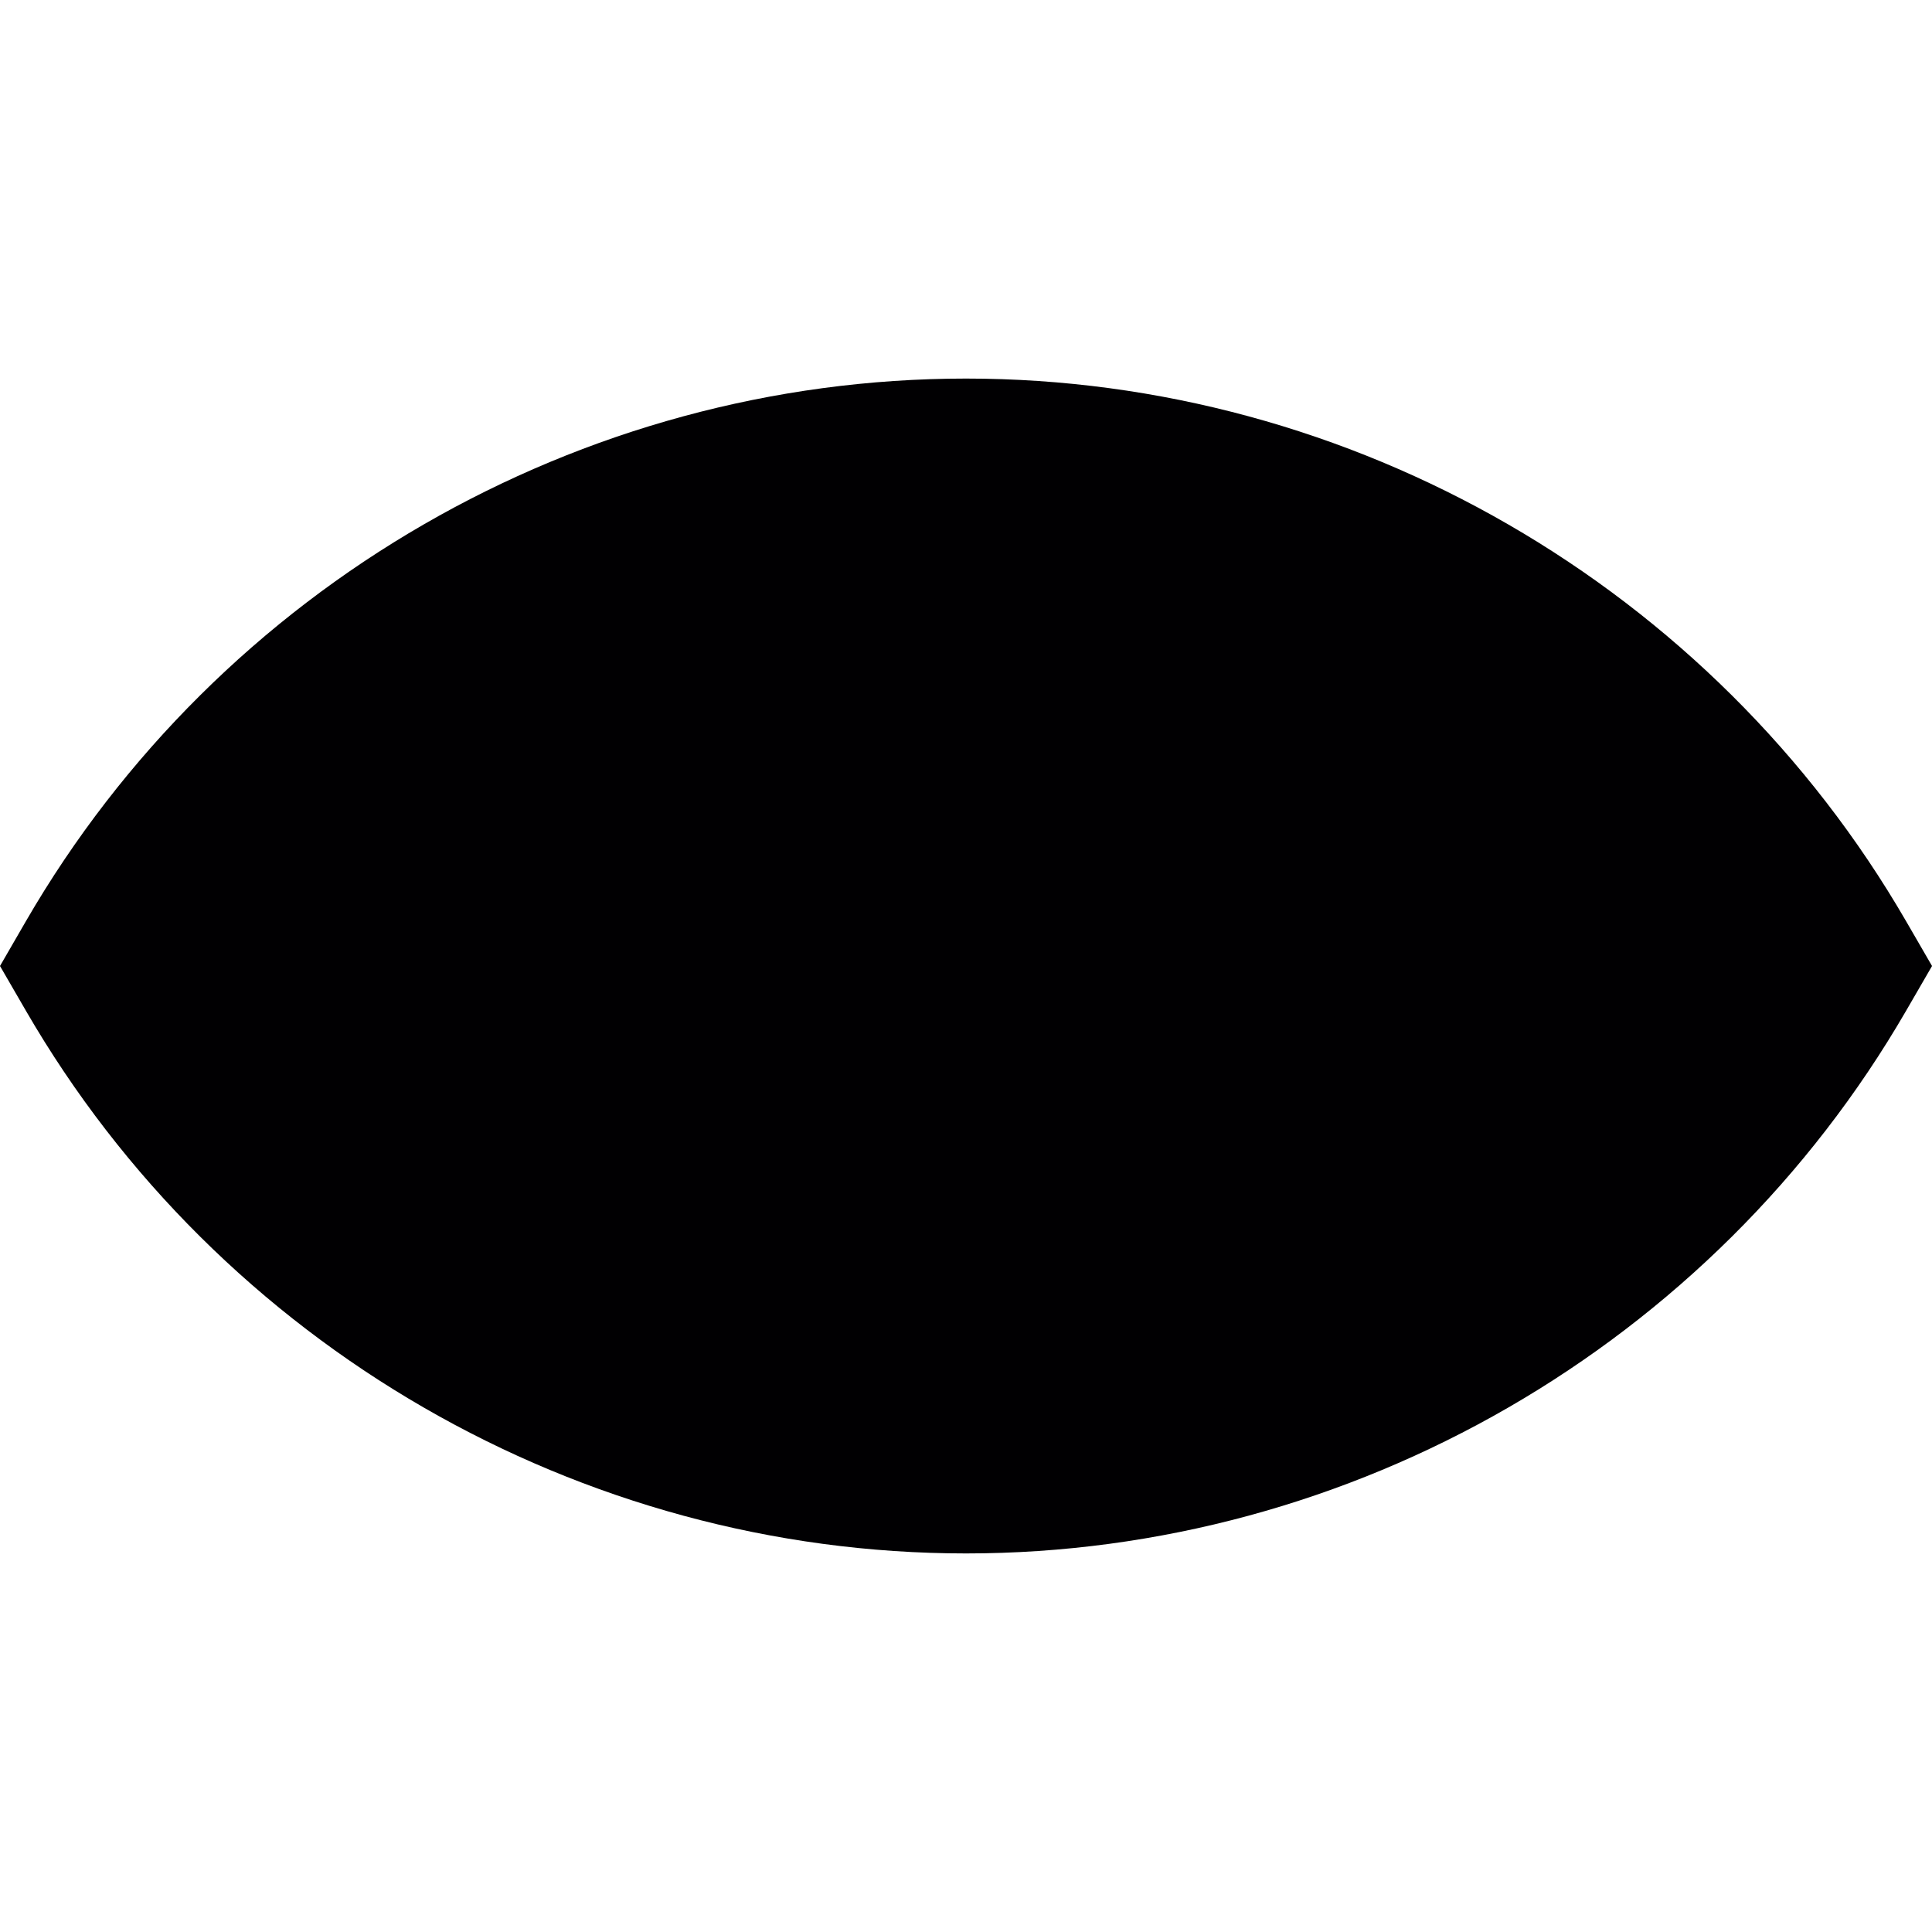
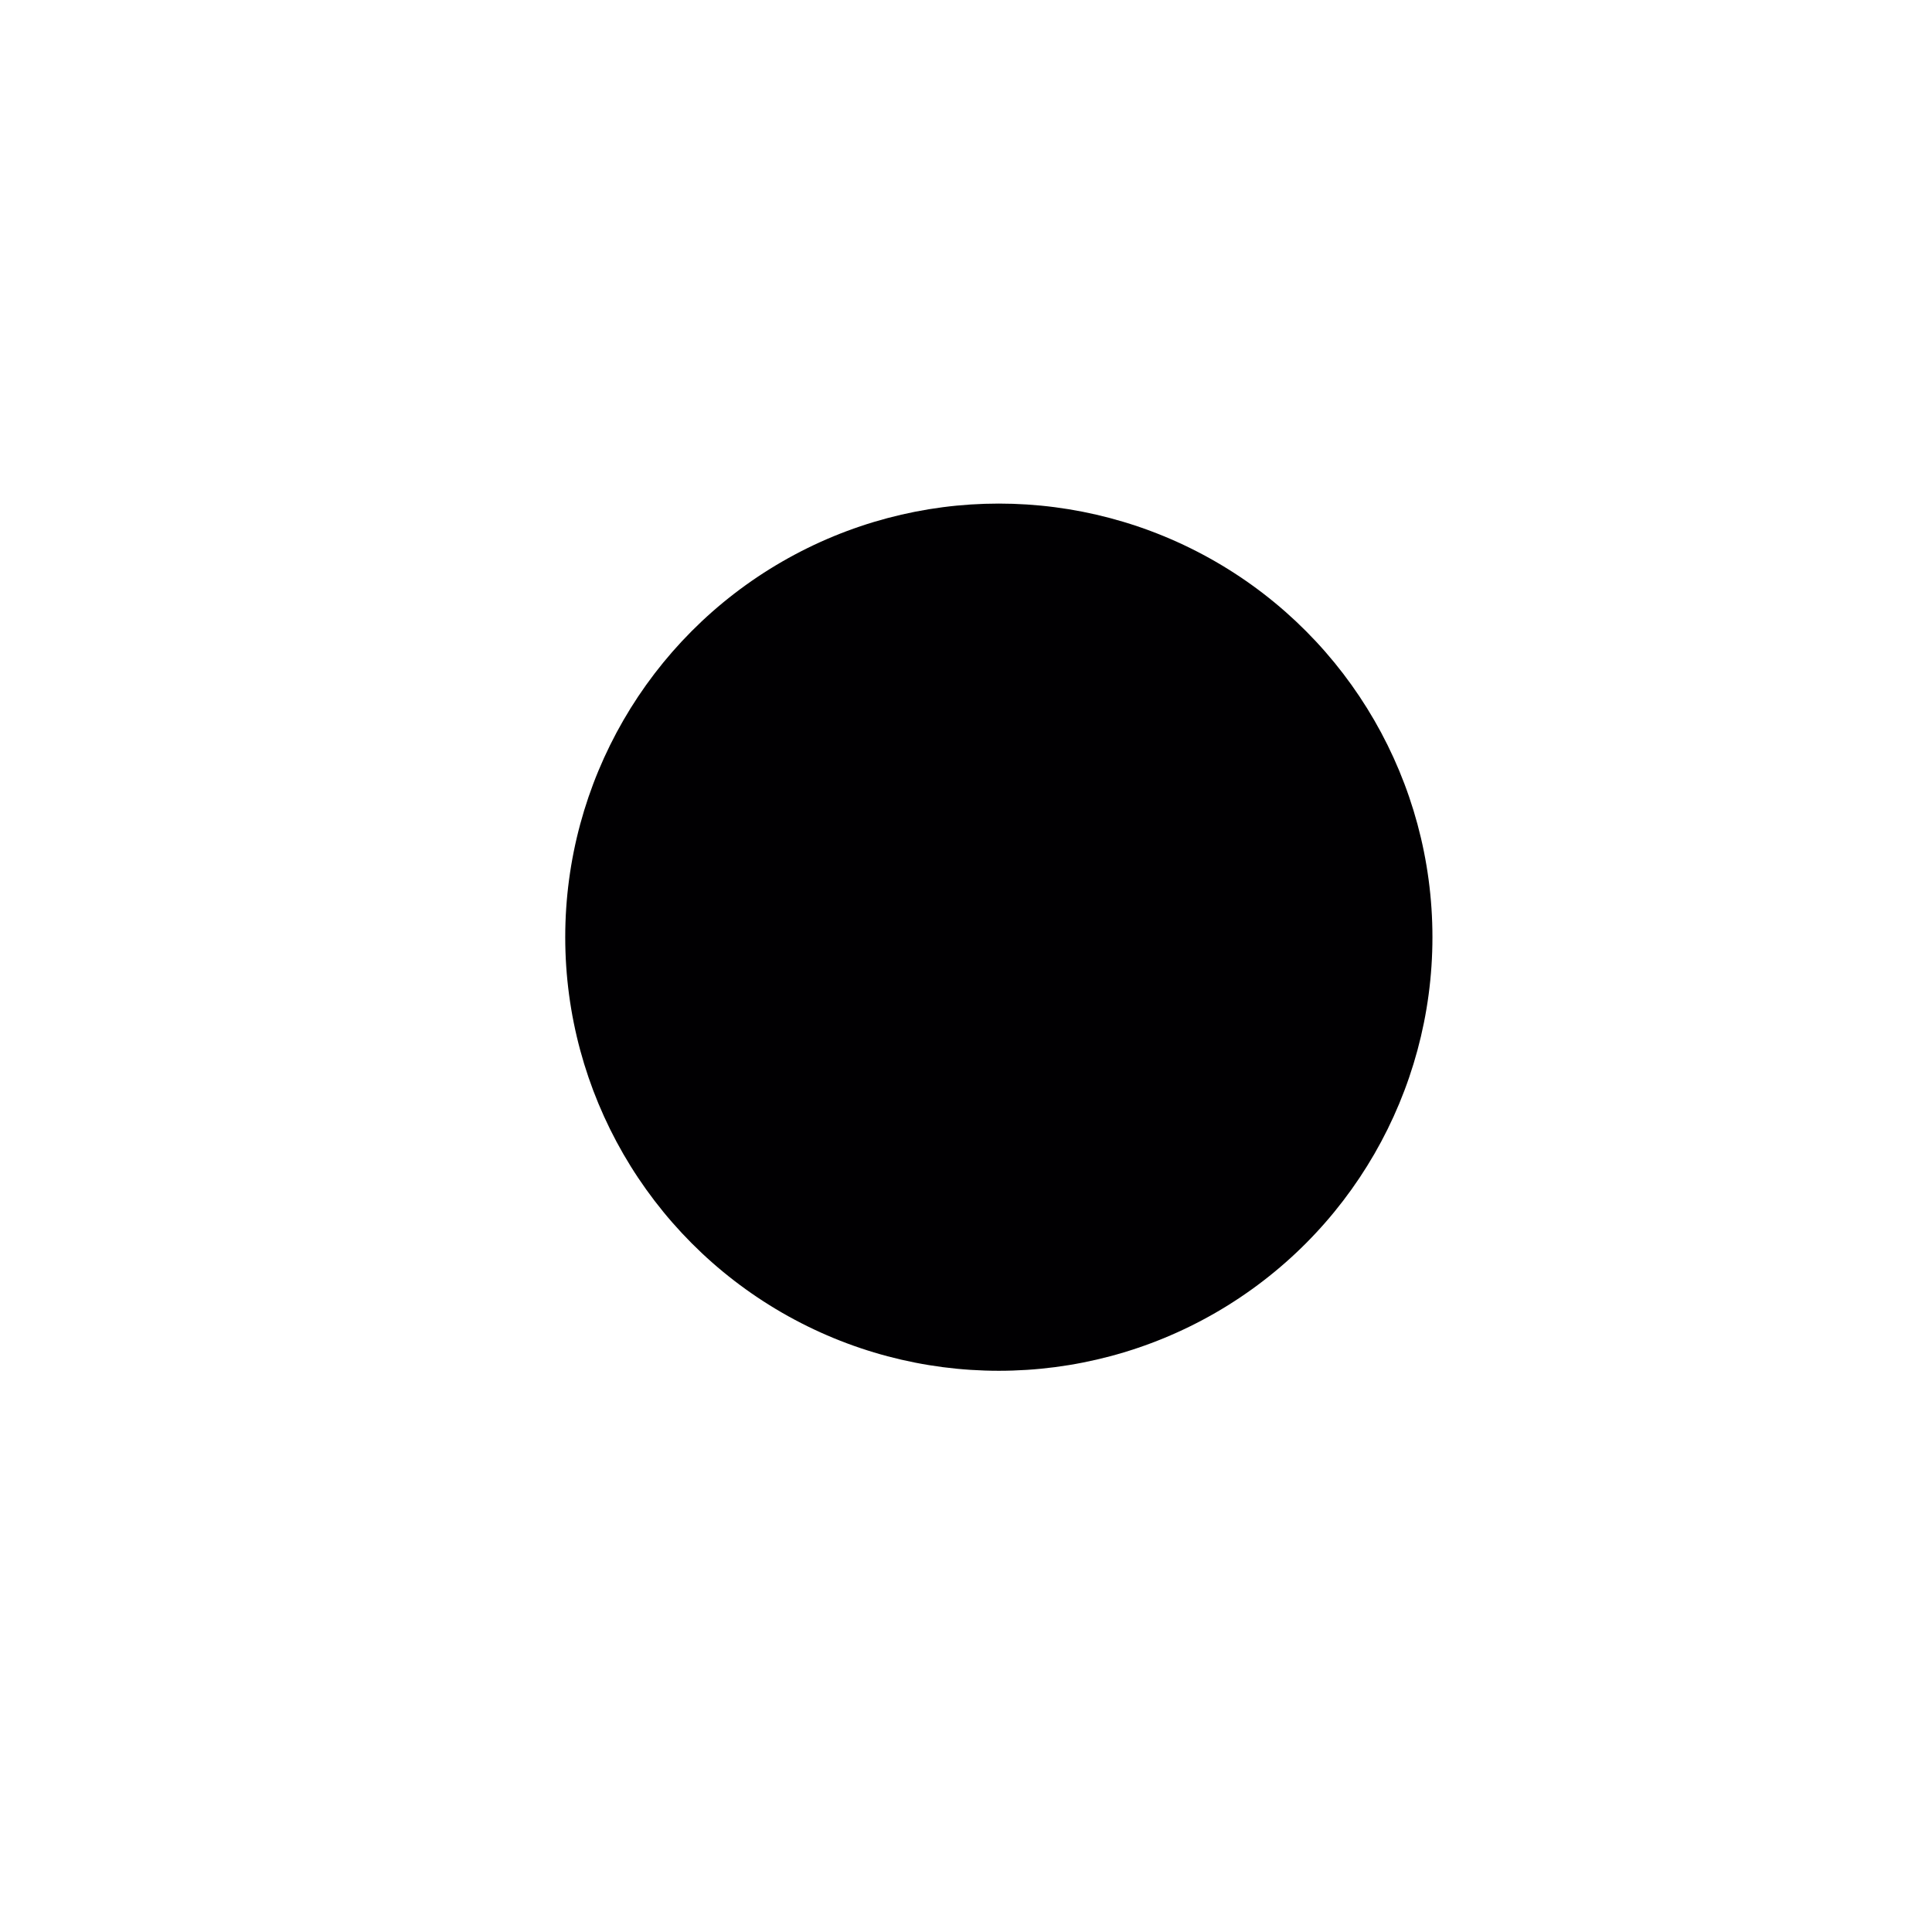
<svg xmlns="http://www.w3.org/2000/svg" xmlns:ns1="http://sodipodi.sourceforge.net/DTD/sodipodi-0.dtd" xmlns:ns2="http://www.inkscape.org/namespaces/inkscape" height="800px" width="800px" version="1.1" id="Capa_1" viewBox="0 0 54.306 54.306" xml:space="preserve" ns1:docname="closed-eye-white.svg" ns2:version="1.2.2 (b0a8486541, 2022-12-01)">
  <defs id="defs21">
    <filter style="color-interpolation-filters:sRGB;" ns2:label="Invert" id="filter145" x="0" y="0" width="1" height="1">
      <feColorMatrix type="hueRotate" values="180" result="color1" id="feColorMatrix141" />
      <feColorMatrix values="-1 0 0 0 1 0 -1 0 0 1 0 0 -1 0 1 -0.21 -0.72 -0.07 1 0 " result="color2" id="feColorMatrix143" />
    </filter>
  </defs>
  <ns1:namedview id="namedview19" pagecolor="#ffffff" bordercolor="#000000" borderopacity="0.25" ns2:showpageshadow="2" ns2:pageopacity="0.0" ns2:pagecheckerboard="0" ns2:deskcolor="#d1d1d1" showgrid="false" ns2:zoom="0.6425" ns2:cx="400" ns2:cy="400.77821" ns2:window-width="1280" ns2:window-height="683" ns2:window-x="0" ns2:window-y="0" ns2:window-maximized="1" ns2:current-layer="Capa_1" />
  <g id="g16" style="filter:url(#filter145)">
    <g id="g6">
-       <path style="fill:#010002;" d="M27.153,13.141c-10.371,0-19.419,5.638-24.265,14.012c4.846,8.374,13.894,14.012,24.265,14.012    s19.419-5.638,24.265-14.012C46.572,18.779,37.524,13.141,27.153,13.141z" id="path2" />
-       <path style="fill:#010002;" d="M27.153,43.665c-10.854,0-20.981-5.848-26.428-15.26L0,27.153l0.724-1.252    c5.447-9.413,15.574-15.26,26.429-15.26c10.854,0,20.981,5.847,26.429,15.26l0.725,1.252l-0.725,1.252    C48.134,37.818,38.007,43.665,27.153,43.665z M5.826,27.153c4.701,7.136,12.743,11.512,21.327,11.512    c8.585,0,16.626-4.376,21.327-11.512c-4.701-7.136-12.742-11.512-21.327-11.512S10.527,20.017,5.826,27.153z" id="path4" />
-     </g>
+       </g>
    <g id="g12">
      <circle style="fill:#010002;" cx="28.076" cy="26.343" r="12.188" id="circle8" />
-       <path style="fill:#010002;" d="M28.076,41.031c-8.099,0-14.688-6.589-14.688-14.688c0-8.099,6.589-14.688,14.688-14.688    s14.688,6.589,14.688,14.688C42.764,34.442,36.175,41.031,28.076,41.031z M28.076,16.655c-5.342,0-9.688,4.346-9.688,9.688    s4.346,9.688,9.688,9.688c5.342,0,9.688-4.346,9.688-9.688S33.418,16.655,28.076,16.655z" id="path10" />
    </g>
-     <circle style="fill:#010002;" cx="33.513" cy="22.516" r="5.375" id="circle14" />
  </g>
</svg>